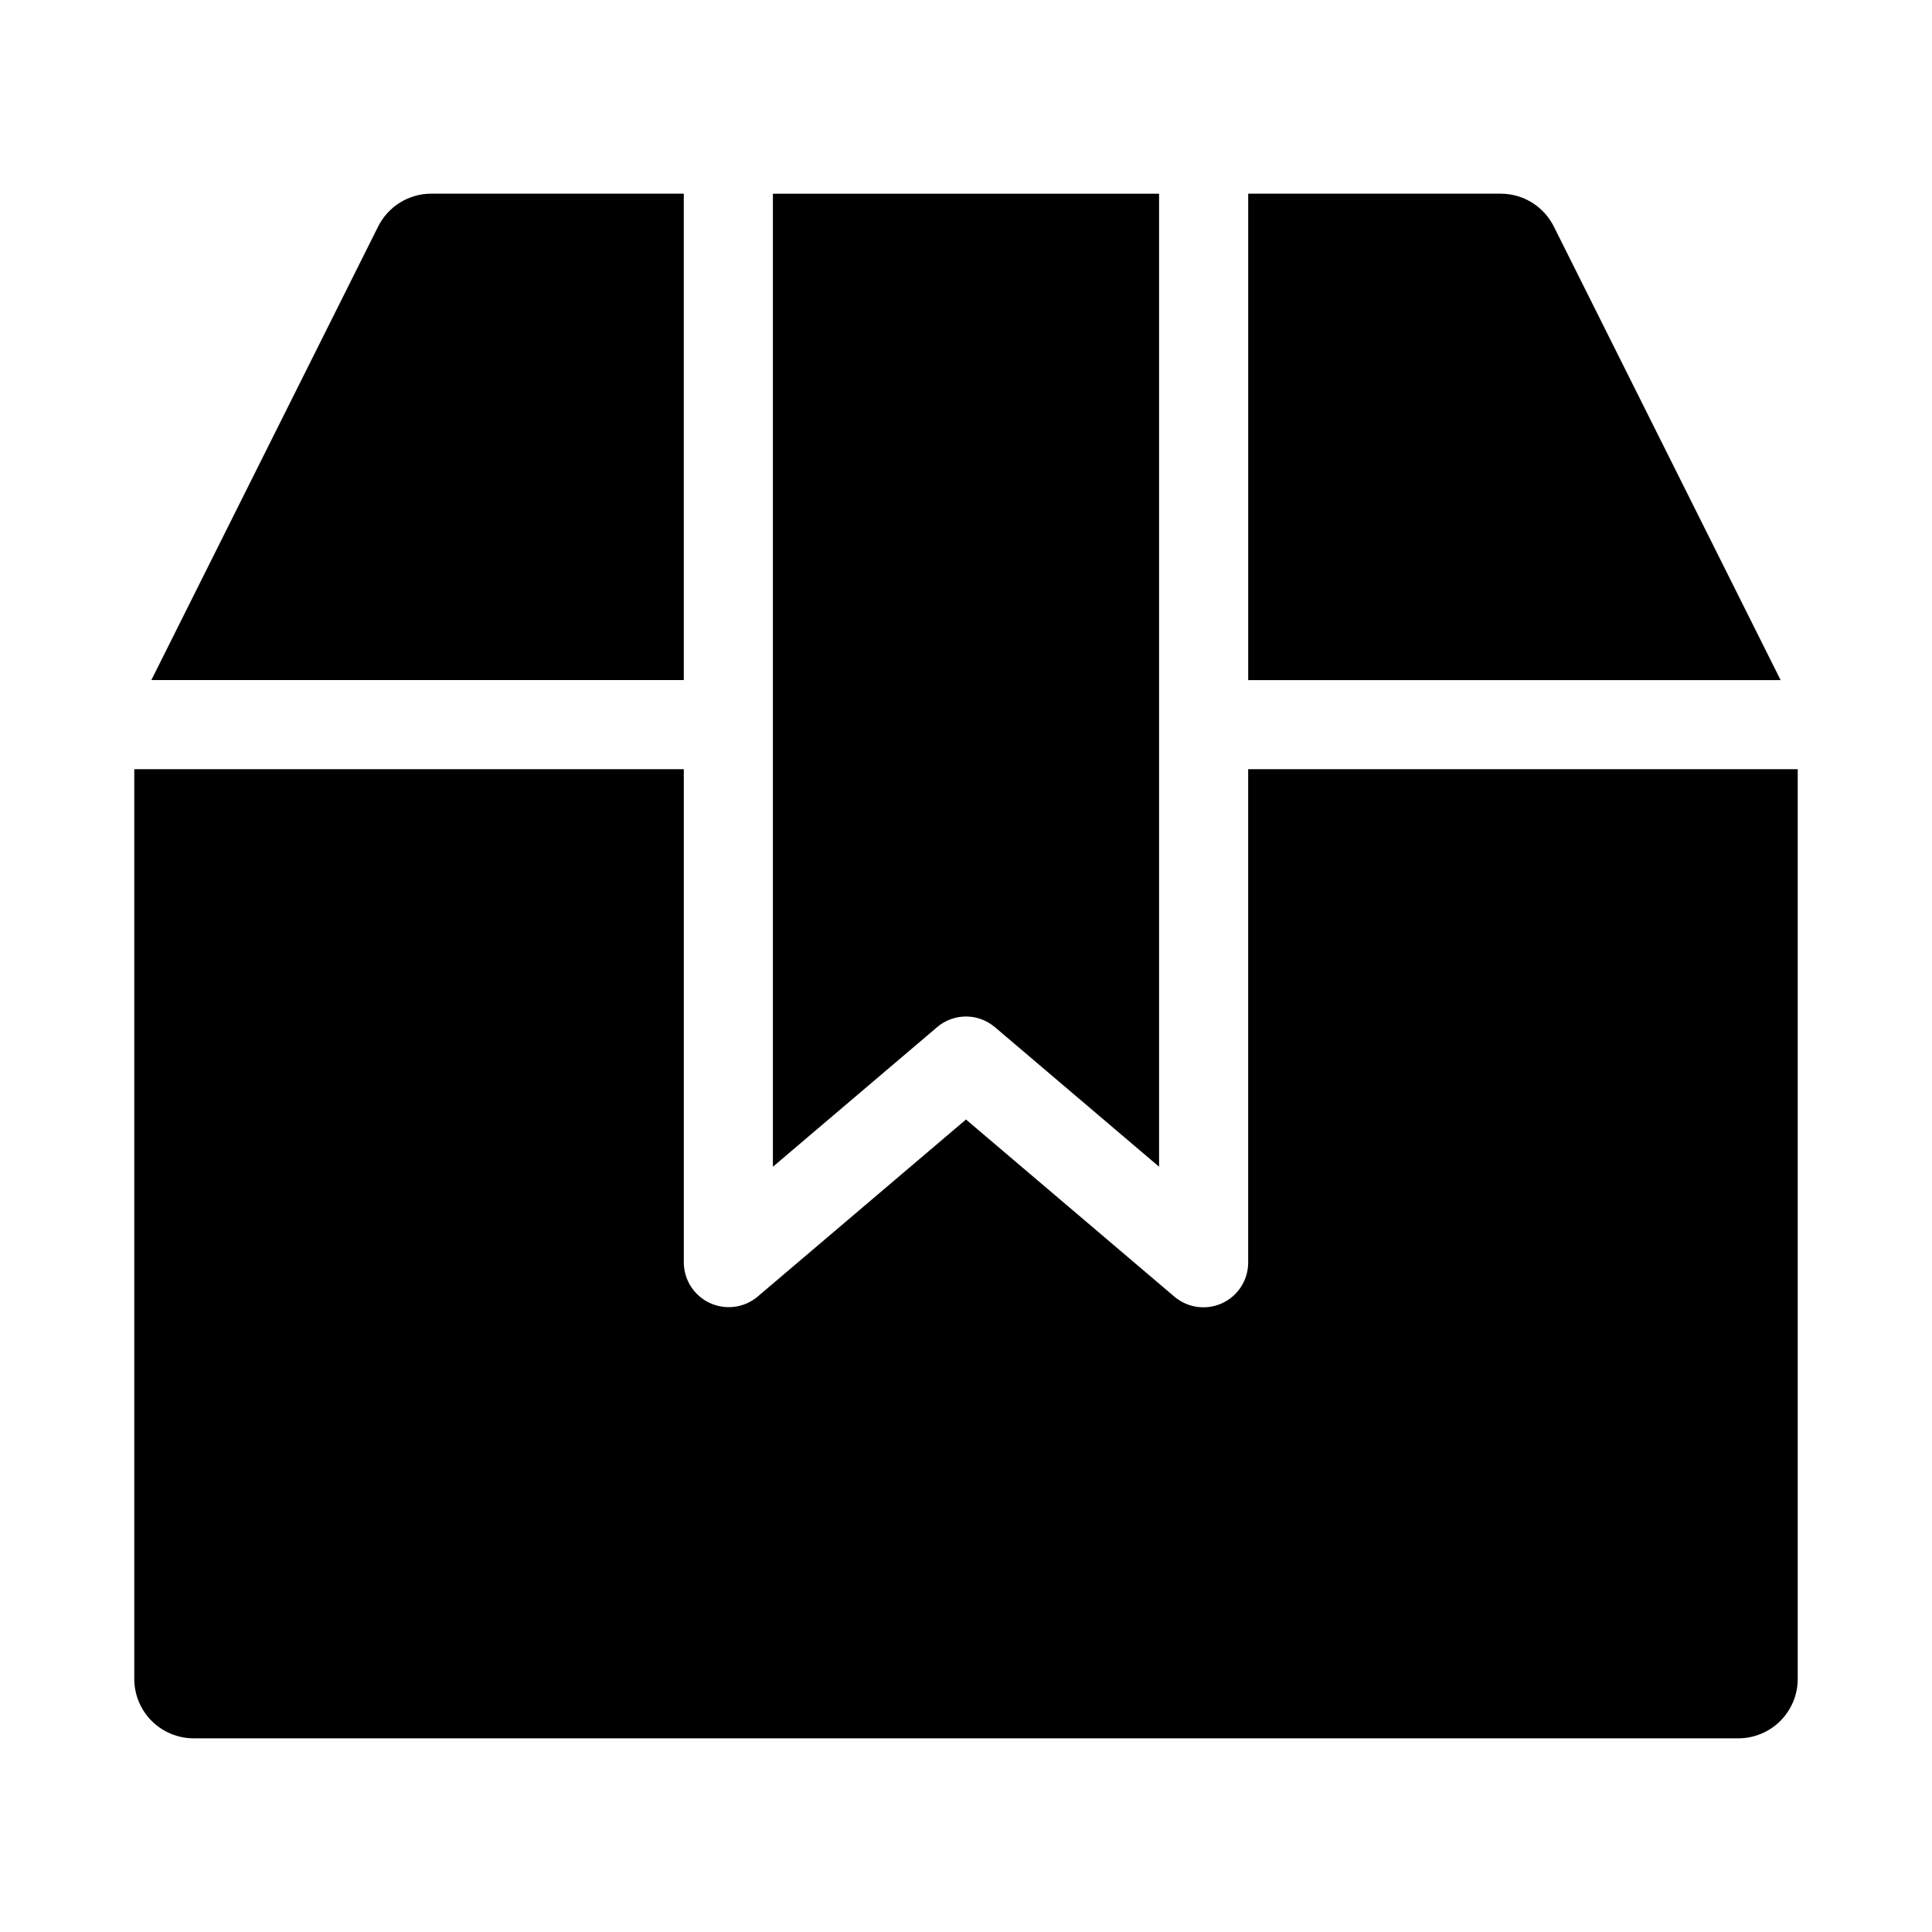
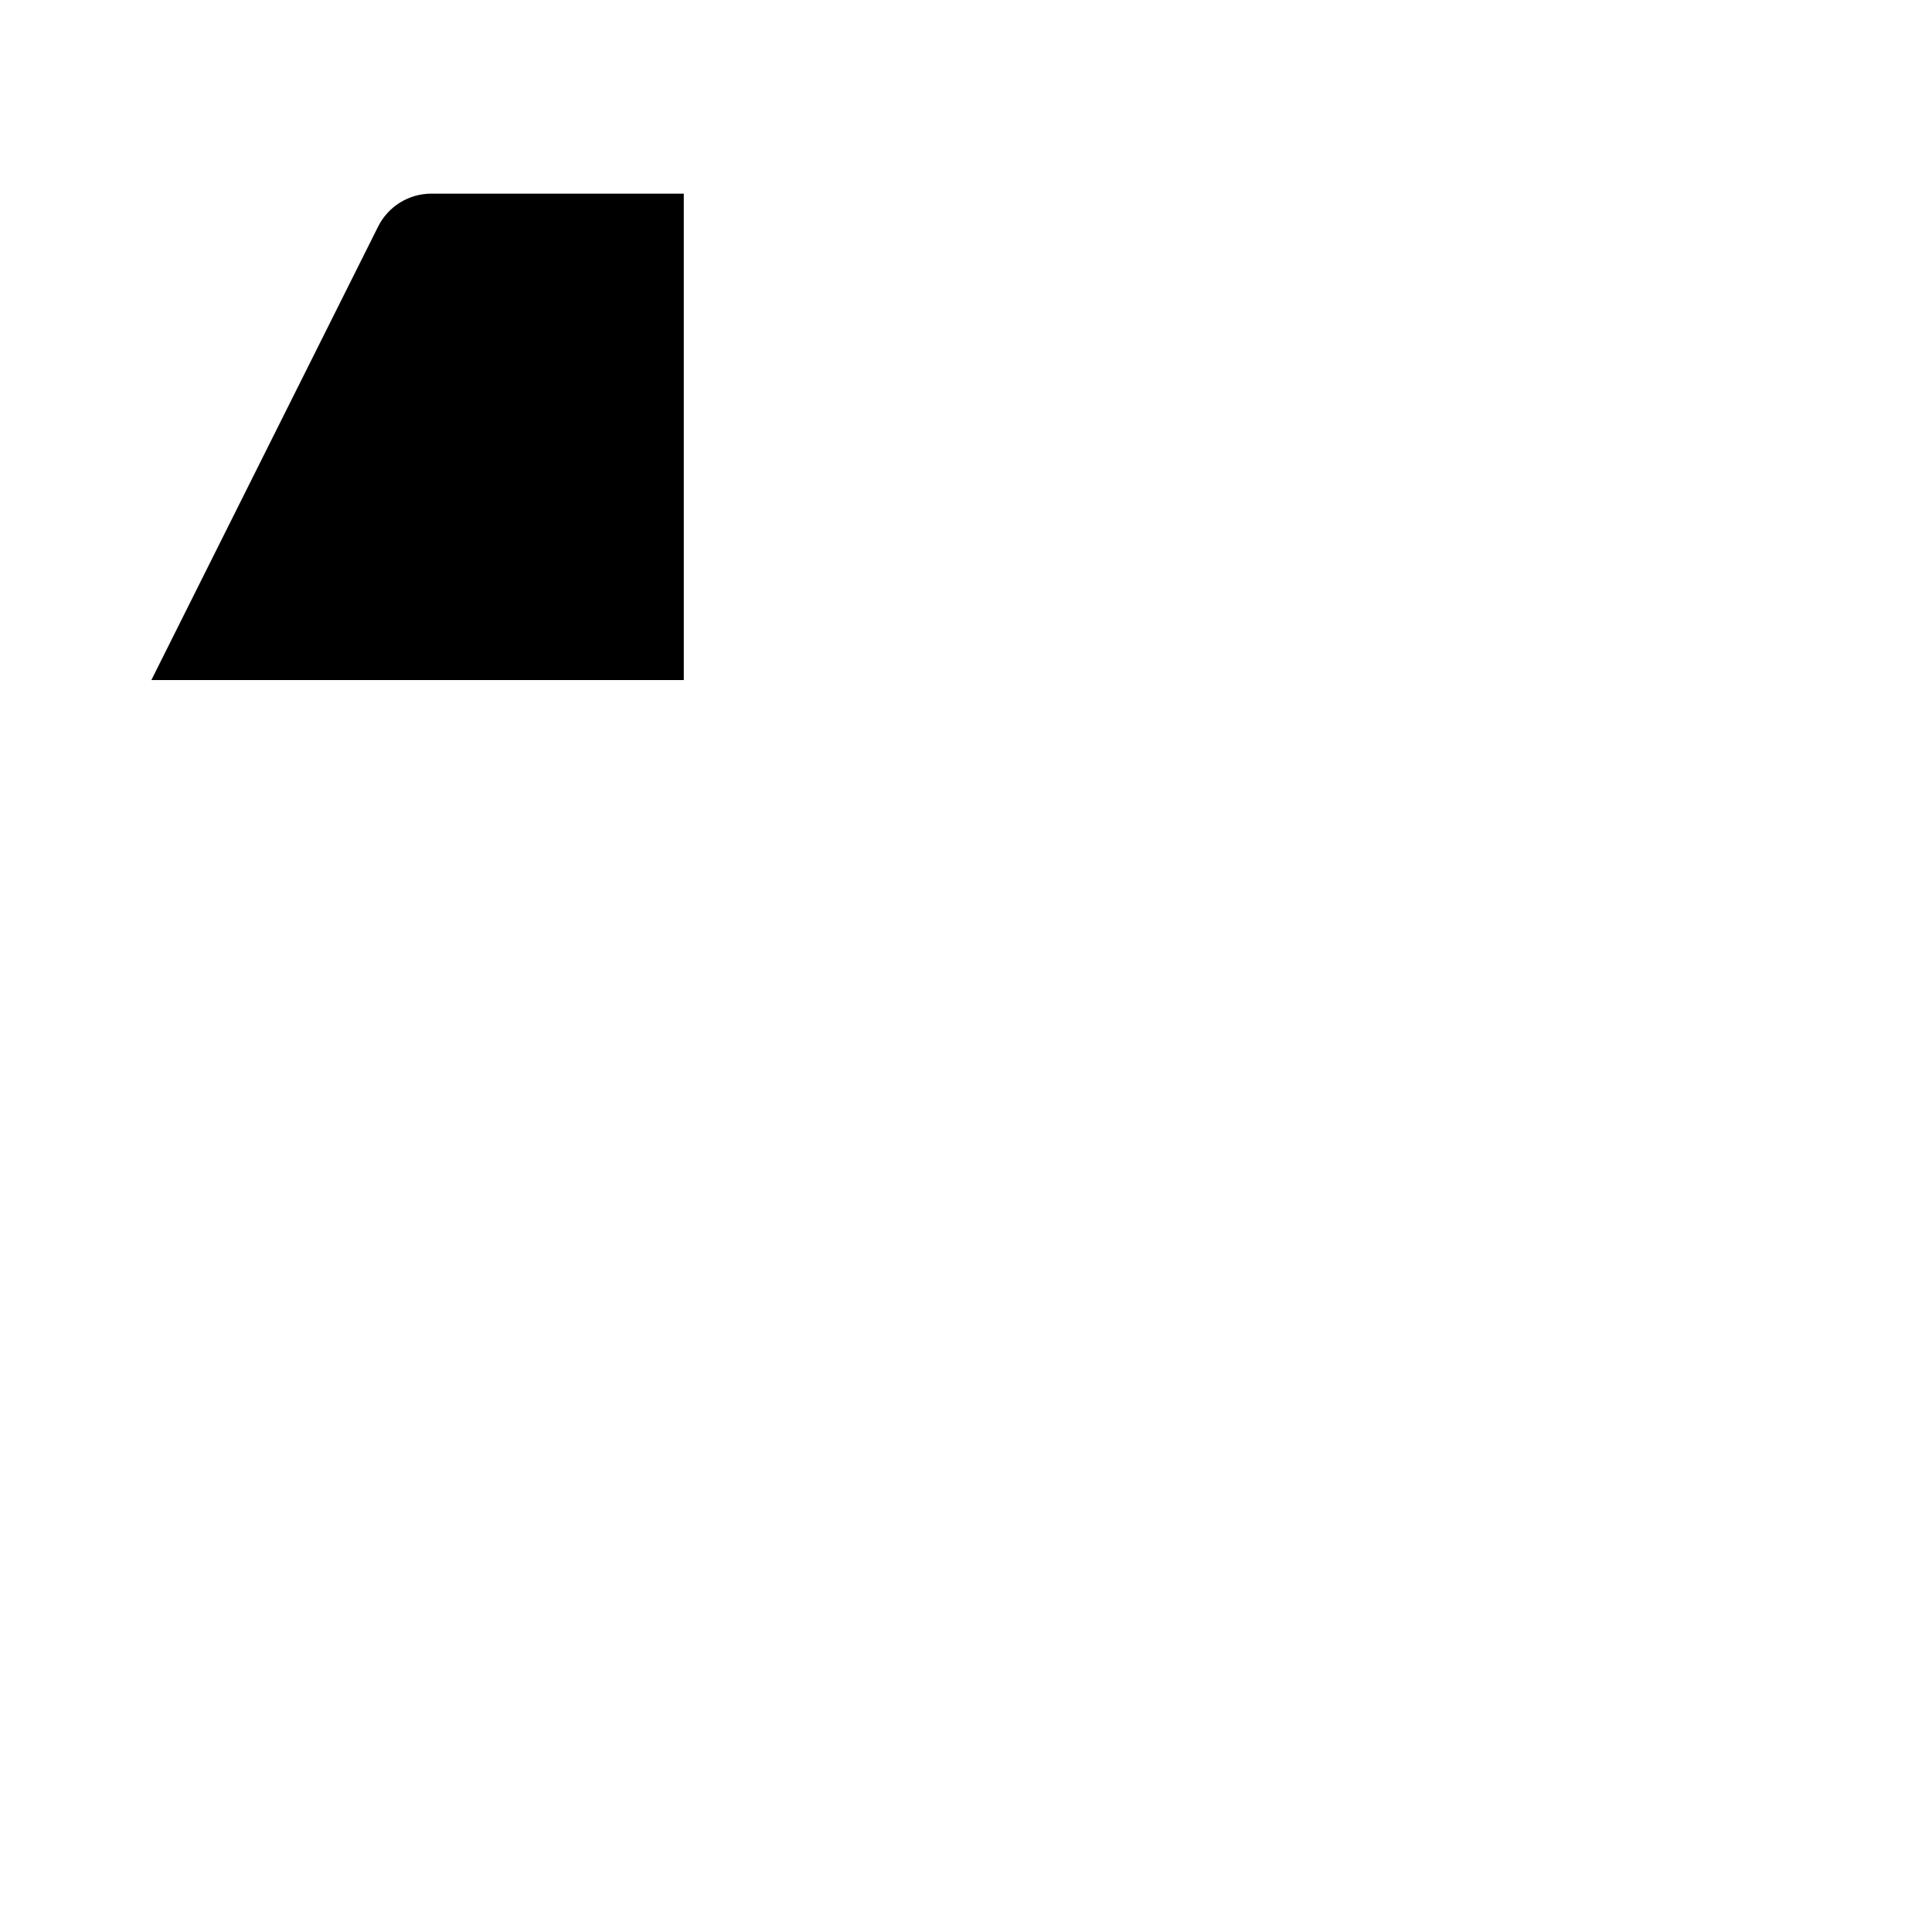
<svg xmlns="http://www.w3.org/2000/svg" fill="#000000" width="800px" height="800px" version="1.1" viewBox="144 144 512 512">
  <g>
-     <path d="m407.64 416.19 43.527 37v-257.86h-102.34v257.87l43.527-37h-0.004c4.402-3.754 10.879-3.754 15.285-0.004z" />
-     <path d="m555.78 204.03c-1.309-2.613-3.316-4.812-5.805-6.352-2.488-1.535-5.356-2.352-8.277-2.352h-66.914v128.91h141.1z" />
    <path d="m325.21 195.32h-66.914c-2.922 0-5.789 0.816-8.277 2.352-2.484 1.539-4.496 3.738-5.805 6.352l-60.102 120.2h141.1z" />
-     <path d="m474.78 347.85v130.87c-0.051 4.578-2.731 8.715-6.887 10.637-4.152 1.918-9.039 1.281-12.562-1.641l-55.332-47.035-55.336 47.031v0.004c-3.531 2.891-8.402 3.508-12.543 1.594-4.141-1.914-6.824-6.027-6.906-10.59v-130.87h-145.63v241.08c0 4.176 1.66 8.18 4.609 11.133 2.953 2.953 6.957 4.613 11.133 4.613h409.35c4.176 0 8.18-1.66 11.133-4.613 2.953-2.953 4.609-6.957 4.609-11.133v-241.08z" />
  </g>
</svg>